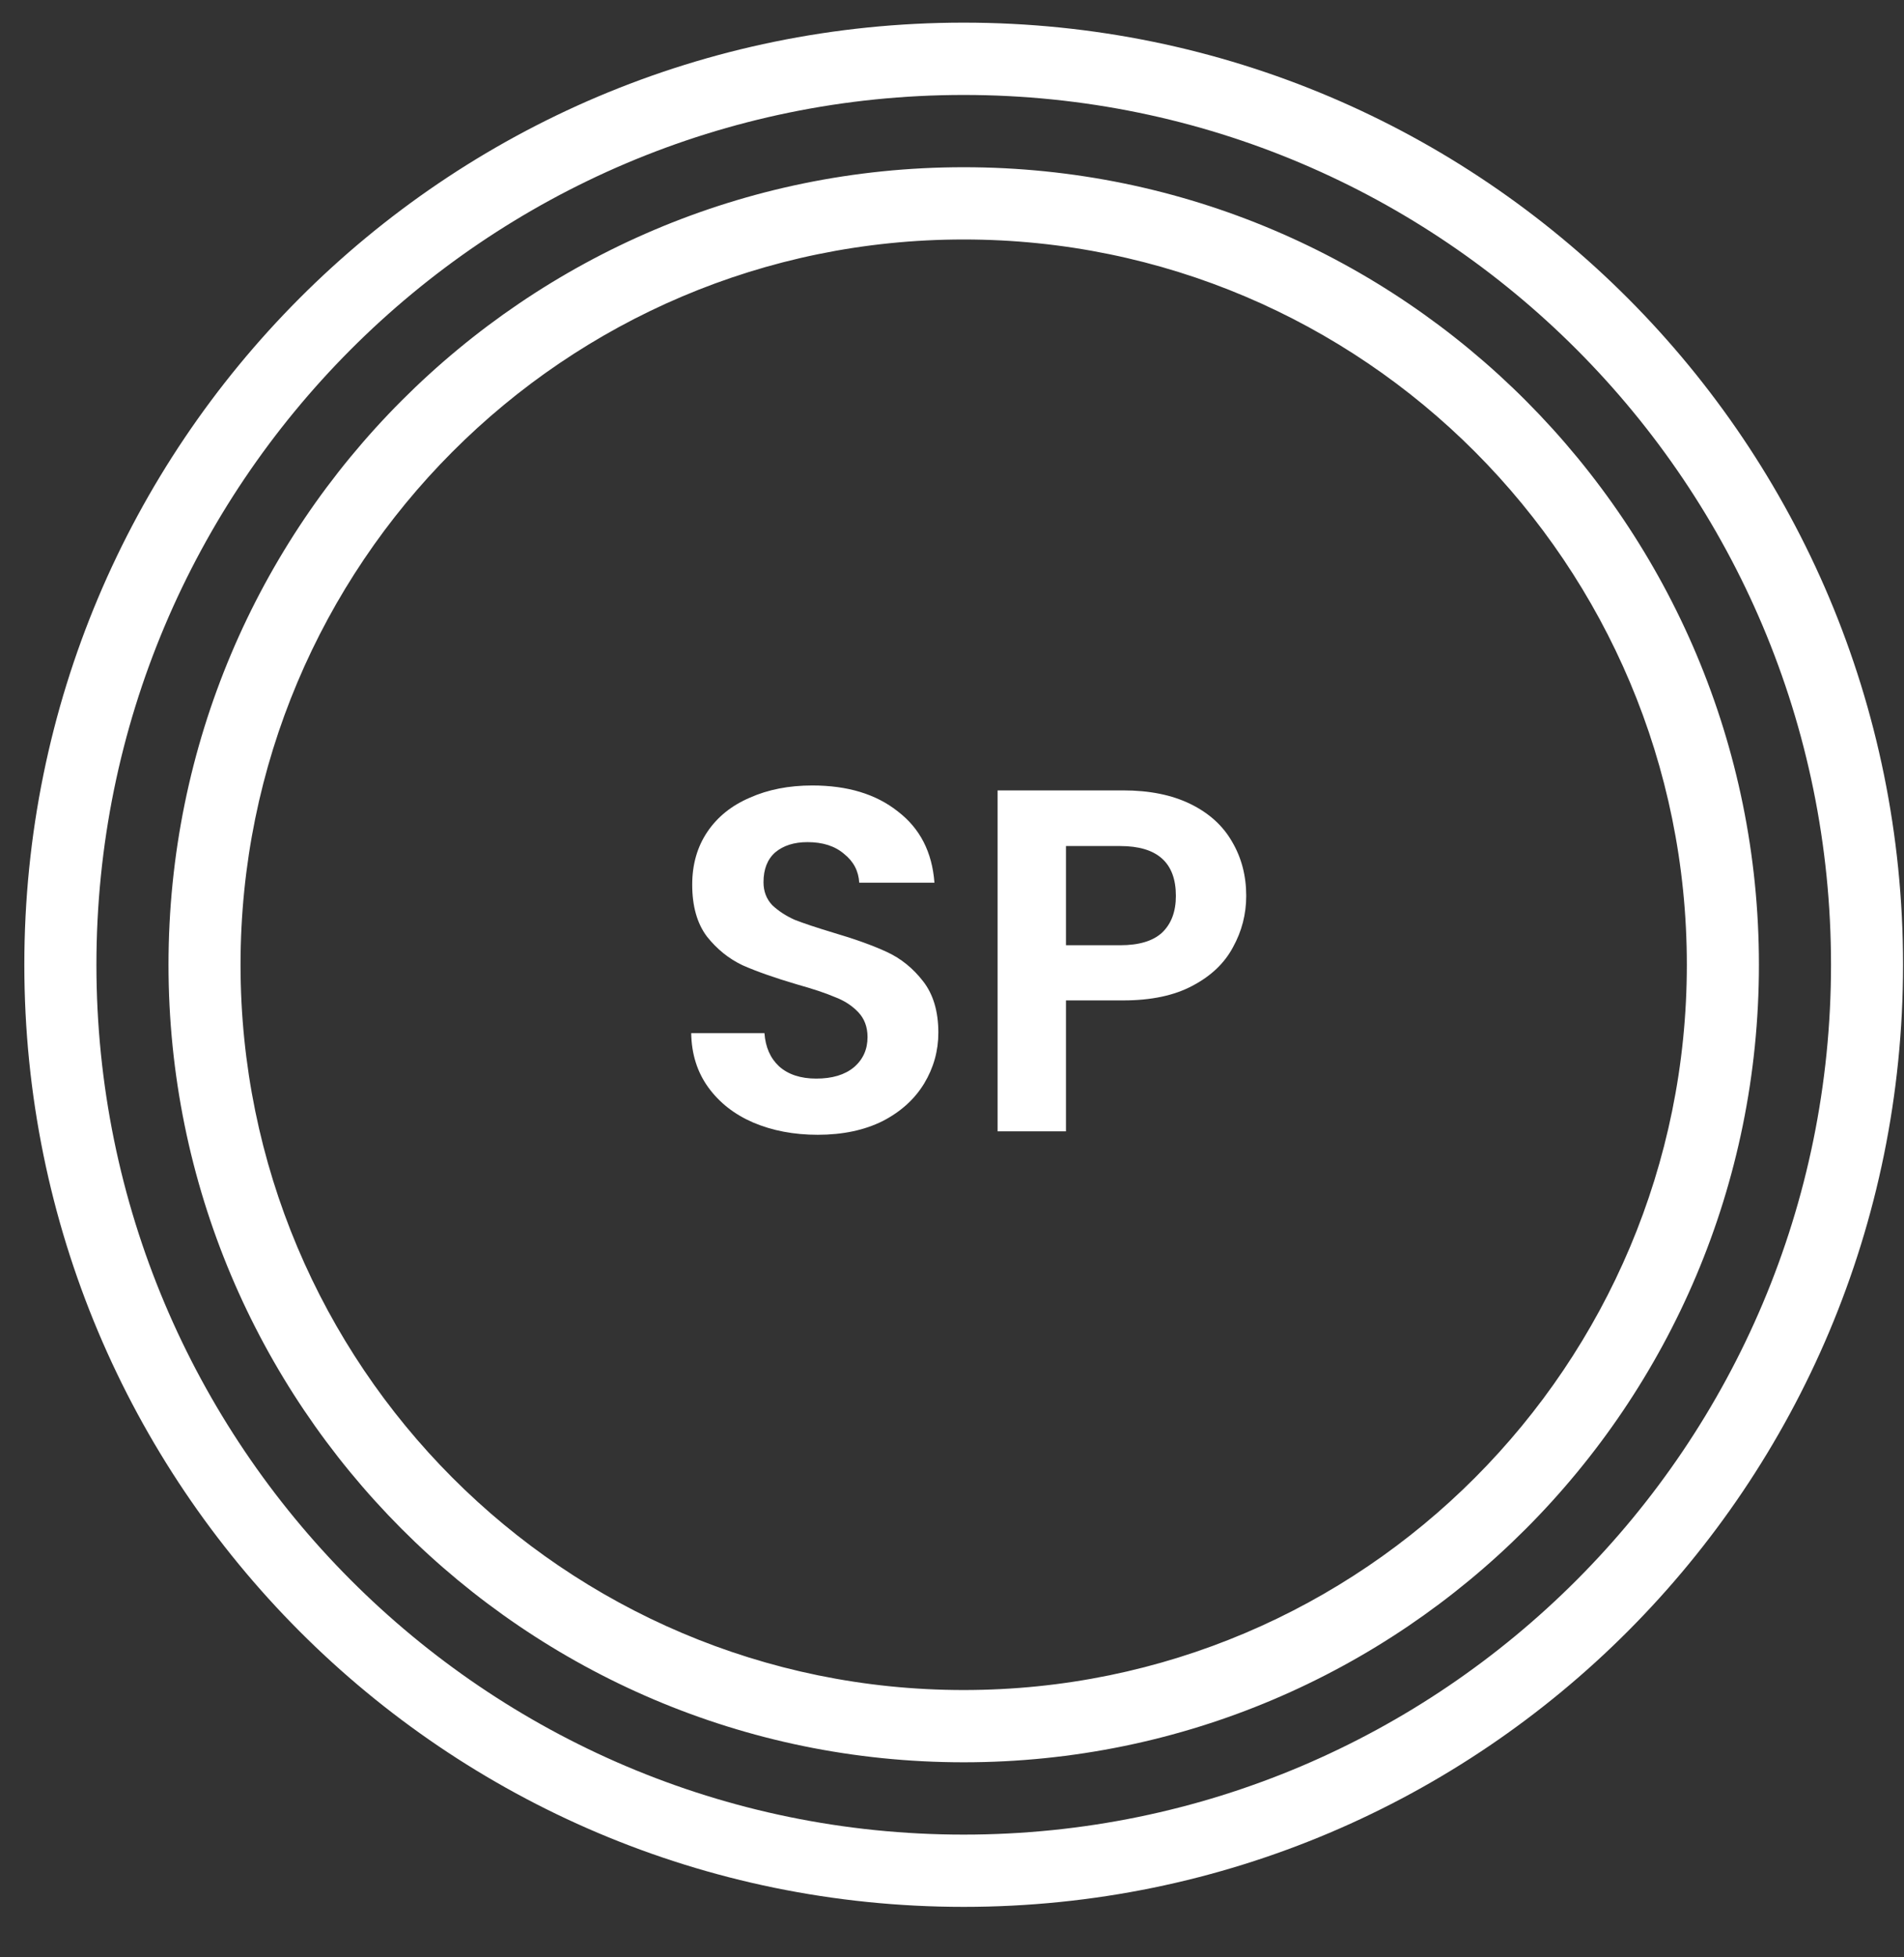
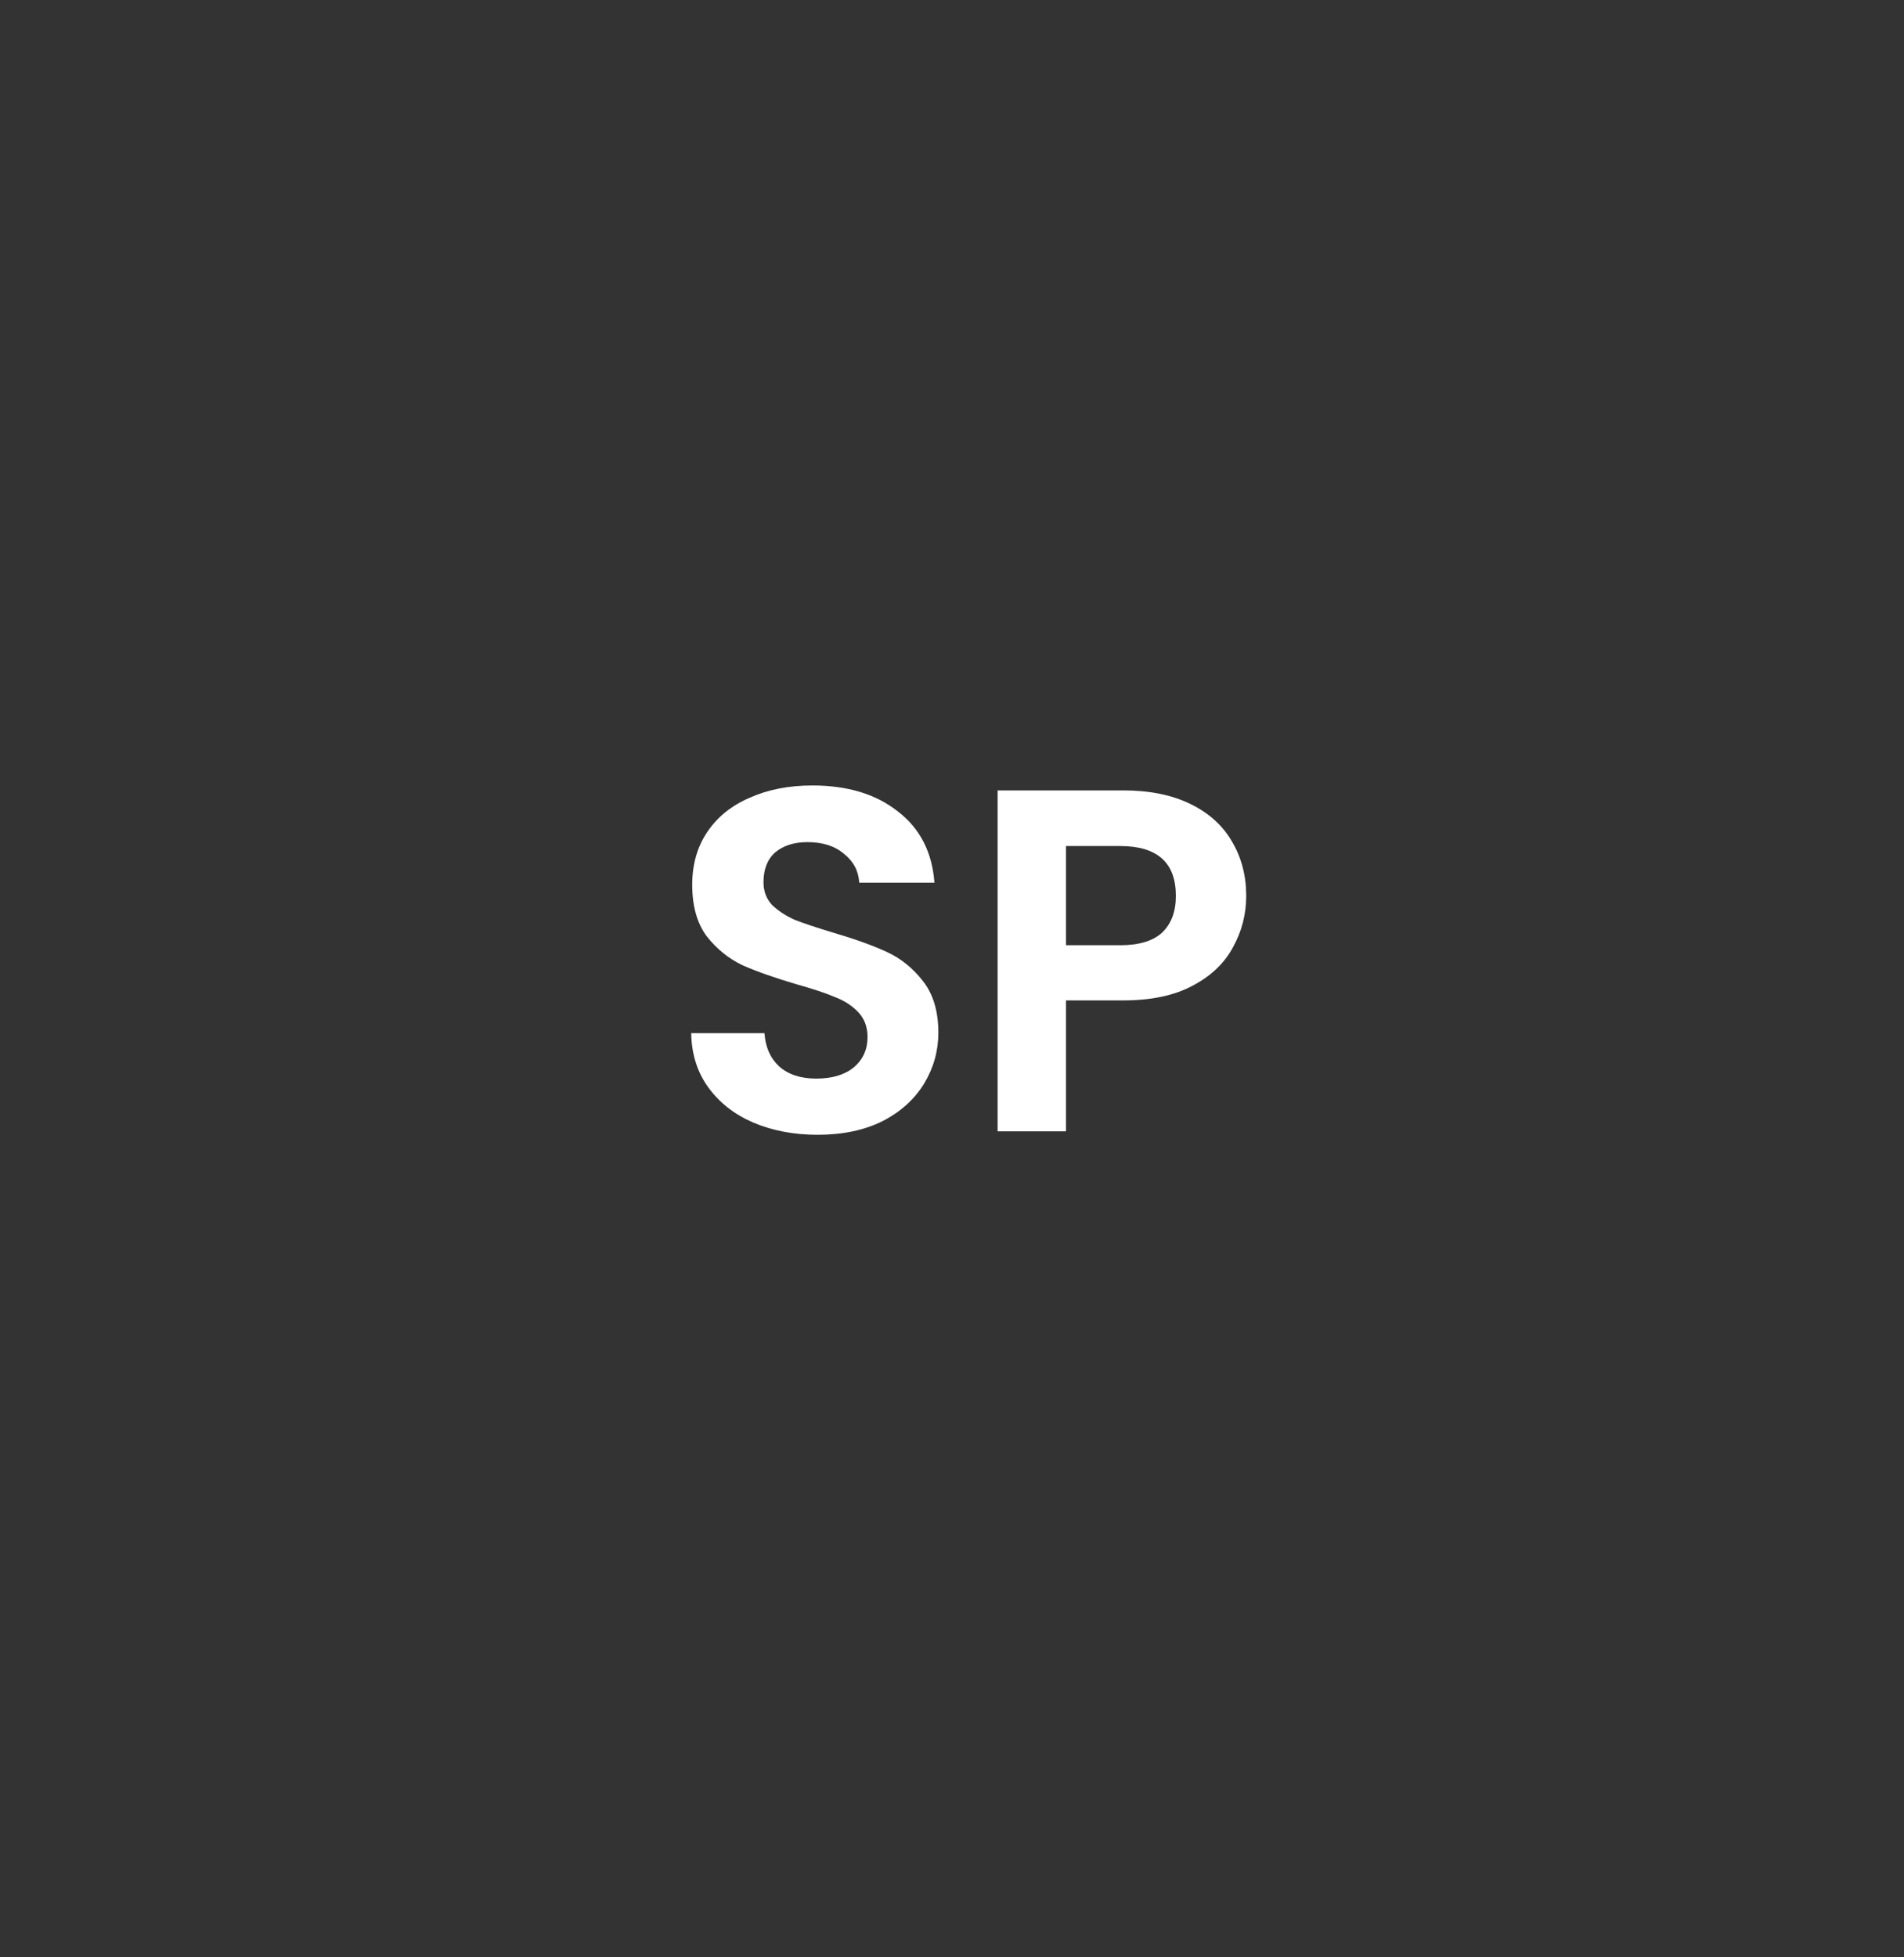
<svg xmlns="http://www.w3.org/2000/svg" width="36" height="37" viewBox="0 0 36 37" fill="none">
  <rect x="0" y="0" width="36" height="37" fill="#333333" stroke="none" />
-   <path d="M18.221 0.428C8.405 0.428 0.46 8.395 0.46 18.237C0.46 28.079 8.405 36.046 18.221 36.046C28.037 36.046 35.982 28.079 35.982 18.237C35.982 8.395 28.037 0.428 18.221 0.428ZM18.221 34.68C9.168 34.68 1.823 27.315 1.823 18.237C1.823 9.159 9.168 1.795 18.221 1.795C27.275 1.795 34.62 9.159 34.62 18.237C34.62 27.315 27.275 34.68 18.221 34.68ZM18.221 3.161C9.93 3.161 3.186 9.9 3.186 18.237C3.186 26.551 9.907 33.313 18.221 33.313C26.513 33.313 33.257 26.574 33.257 18.237C33.257 9.923 26.536 3.161 18.221 3.161ZM18.221 31.947C10.669 31.947 4.548 25.81 4.548 18.237C4.548 10.664 10.669 4.527 18.221 4.527C25.774 4.527 31.894 10.664 31.894 18.237C31.894 25.81 25.774 31.947 18.221 31.947Z" fill="white" />
  <path d="M15.461 21.451C15.011 21.451 14.605 21.374 14.242 21.22C13.885 21.066 13.602 20.844 13.392 20.555C13.183 20.266 13.075 19.924 13.069 19.53H14.454C14.473 19.795 14.565 20.004 14.731 20.158C14.904 20.312 15.138 20.389 15.433 20.389C15.735 20.389 15.972 20.318 16.144 20.176C16.317 20.029 16.403 19.838 16.403 19.604C16.403 19.413 16.344 19.256 16.227 19.133C16.11 19.01 15.963 18.914 15.784 18.847C15.612 18.773 15.371 18.693 15.064 18.607C14.645 18.483 14.303 18.363 14.039 18.246C13.78 18.123 13.555 17.942 13.365 17.702C13.18 17.455 13.088 17.129 13.088 16.723C13.088 16.341 13.183 16.009 13.374 15.725C13.565 15.442 13.832 15.227 14.177 15.079C14.522 14.925 14.916 14.848 15.359 14.848C16.024 14.848 16.563 15.011 16.975 15.338C17.394 15.658 17.625 16.107 17.668 16.686H16.246C16.233 16.464 16.138 16.283 15.959 16.141C15.787 15.993 15.556 15.919 15.267 15.919C15.014 15.919 14.811 15.984 14.657 16.113C14.51 16.243 14.436 16.43 14.436 16.677C14.436 16.849 14.491 16.994 14.602 17.111C14.719 17.221 14.861 17.314 15.027 17.388C15.199 17.455 15.439 17.535 15.747 17.628C16.166 17.751 16.507 17.874 16.772 17.997C17.037 18.12 17.265 18.305 17.455 18.551C17.646 18.797 17.742 19.12 17.742 19.521C17.742 19.865 17.652 20.186 17.474 20.481C17.295 20.776 17.034 21.014 16.689 21.192C16.344 21.364 15.935 21.451 15.461 21.451ZM23.563 16.935C23.563 17.28 23.48 17.603 23.313 17.905C23.153 18.206 22.898 18.45 22.547 18.634C22.202 18.819 21.765 18.911 21.236 18.911H20.155V21.386H18.862V14.941H21.236C21.734 14.941 22.159 15.027 22.51 15.199C22.861 15.371 23.122 15.608 23.295 15.91C23.473 16.212 23.563 16.553 23.563 16.935ZM21.18 17.868C21.537 17.868 21.802 17.788 21.974 17.628C22.147 17.462 22.233 17.231 22.233 16.935C22.233 16.307 21.882 15.993 21.18 15.993H20.155V17.868H21.18Z" fill="white" />
</svg>